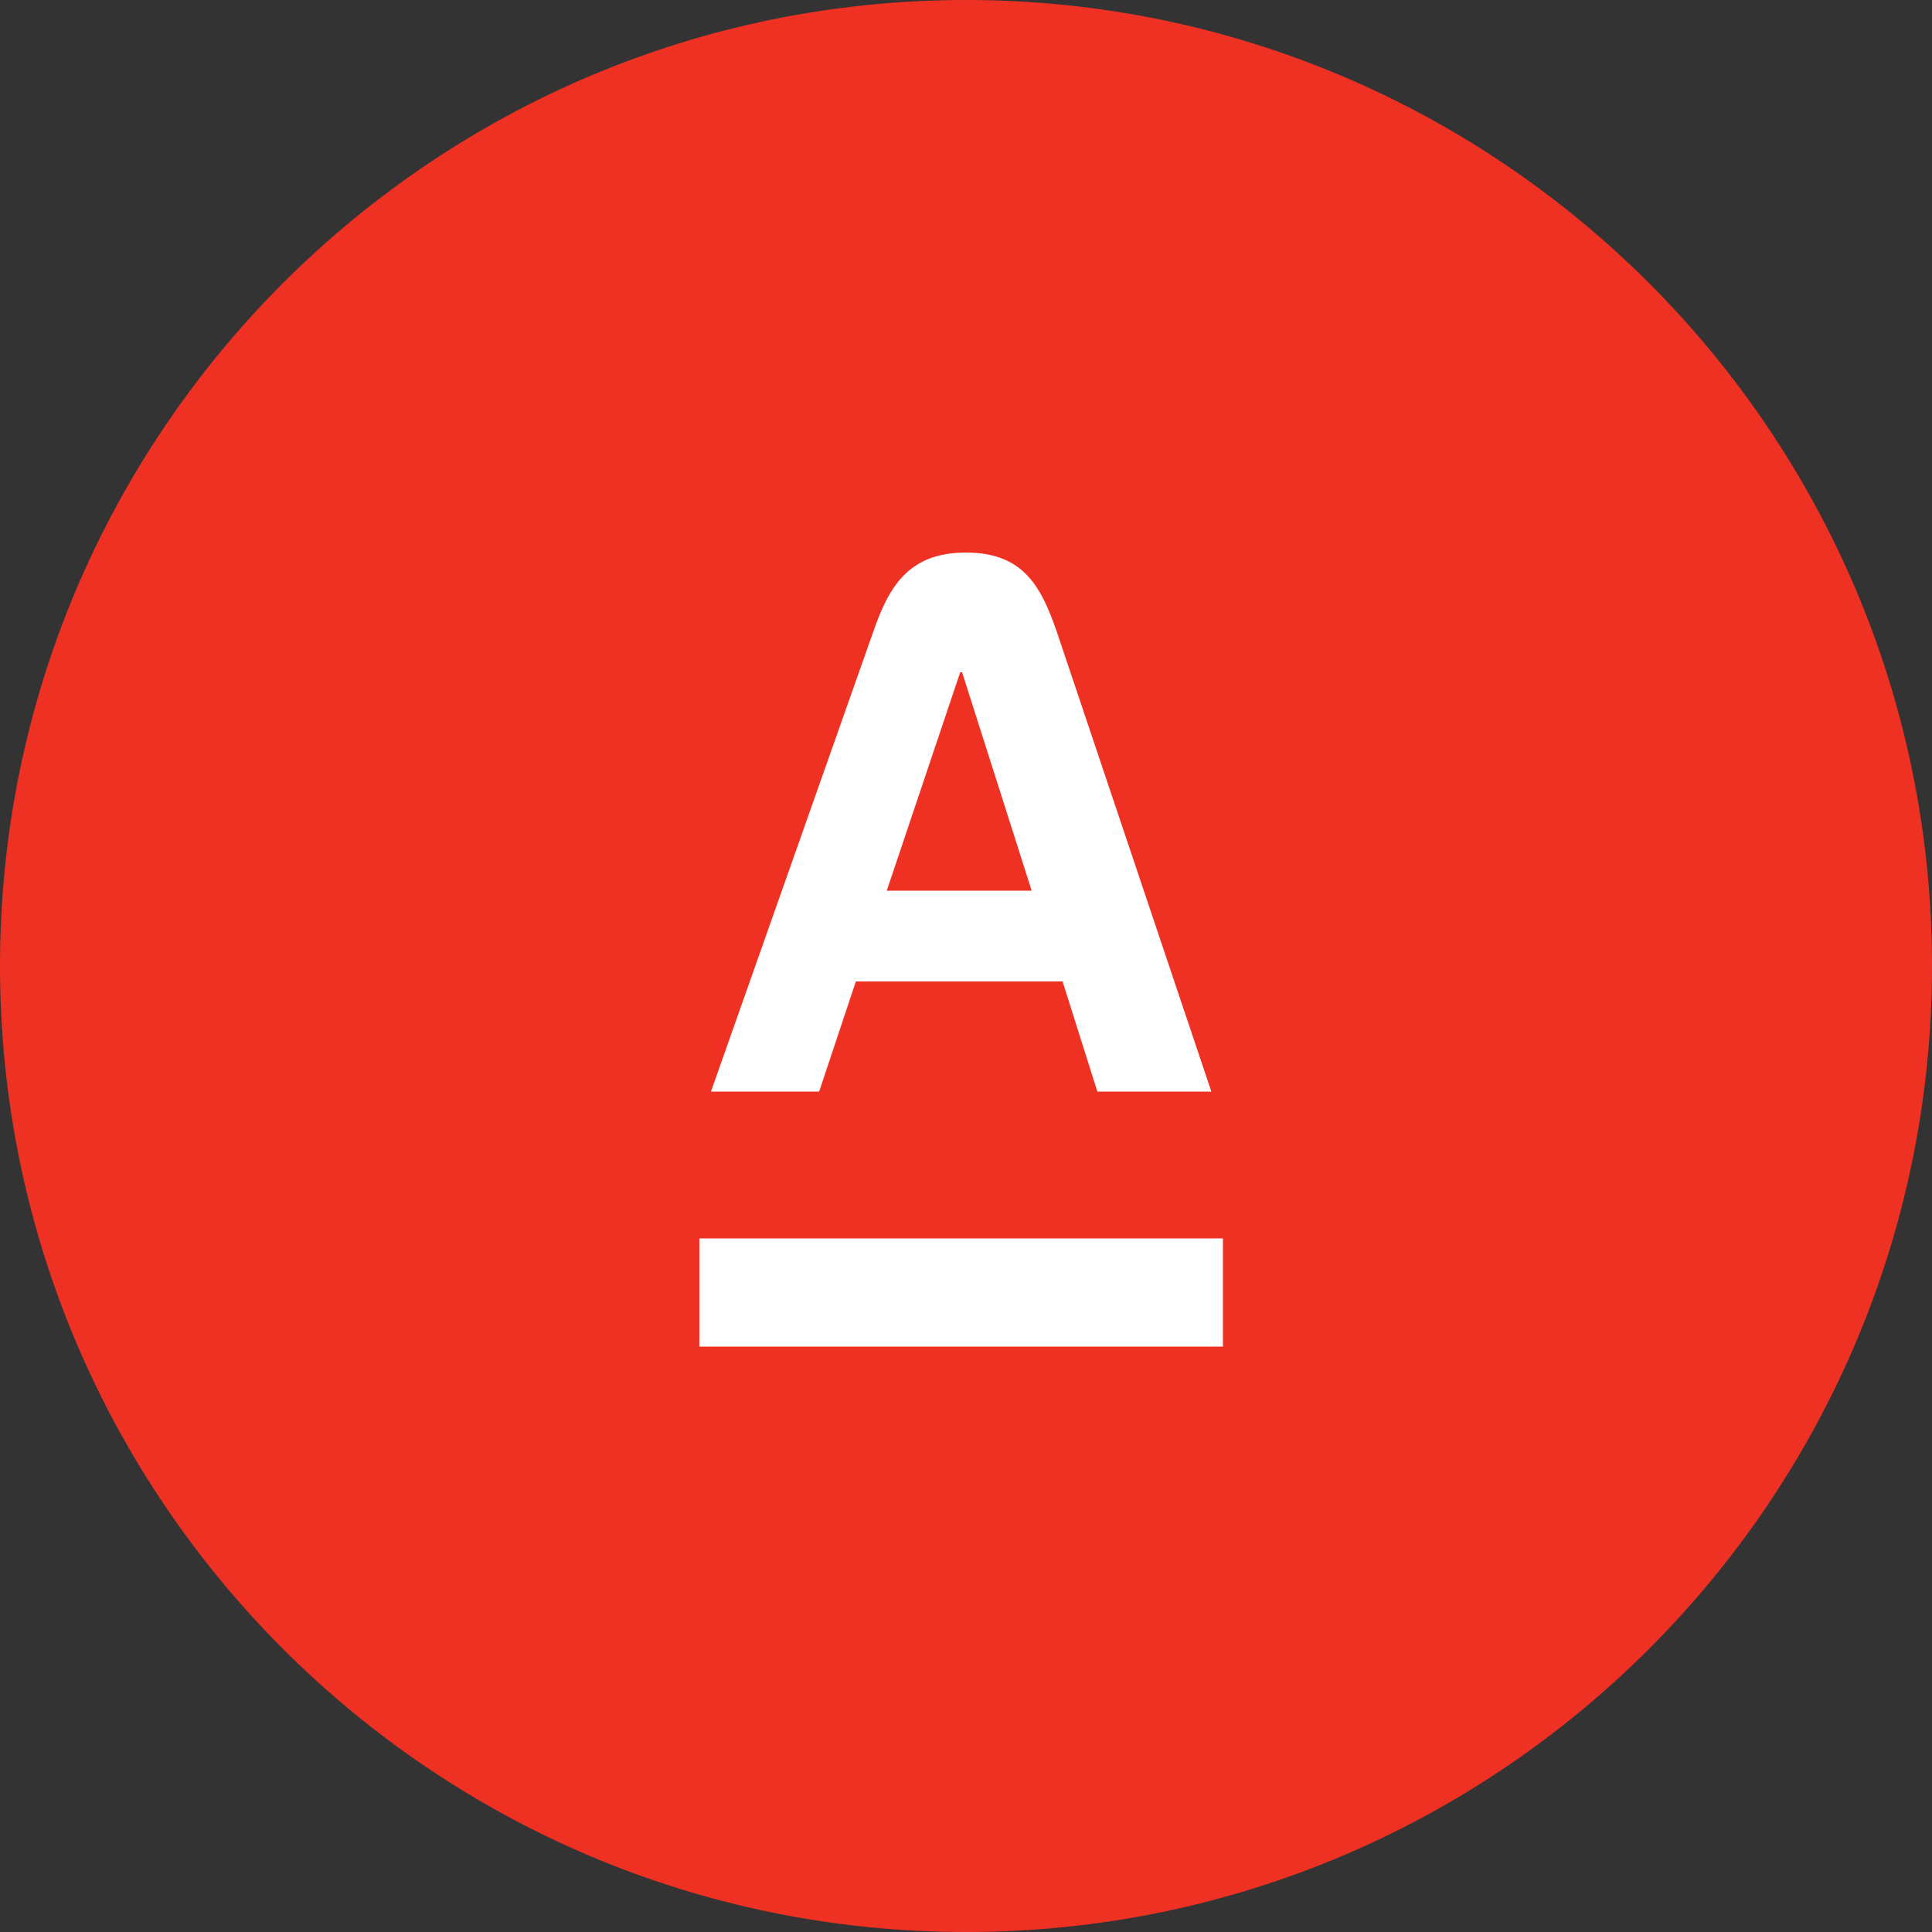
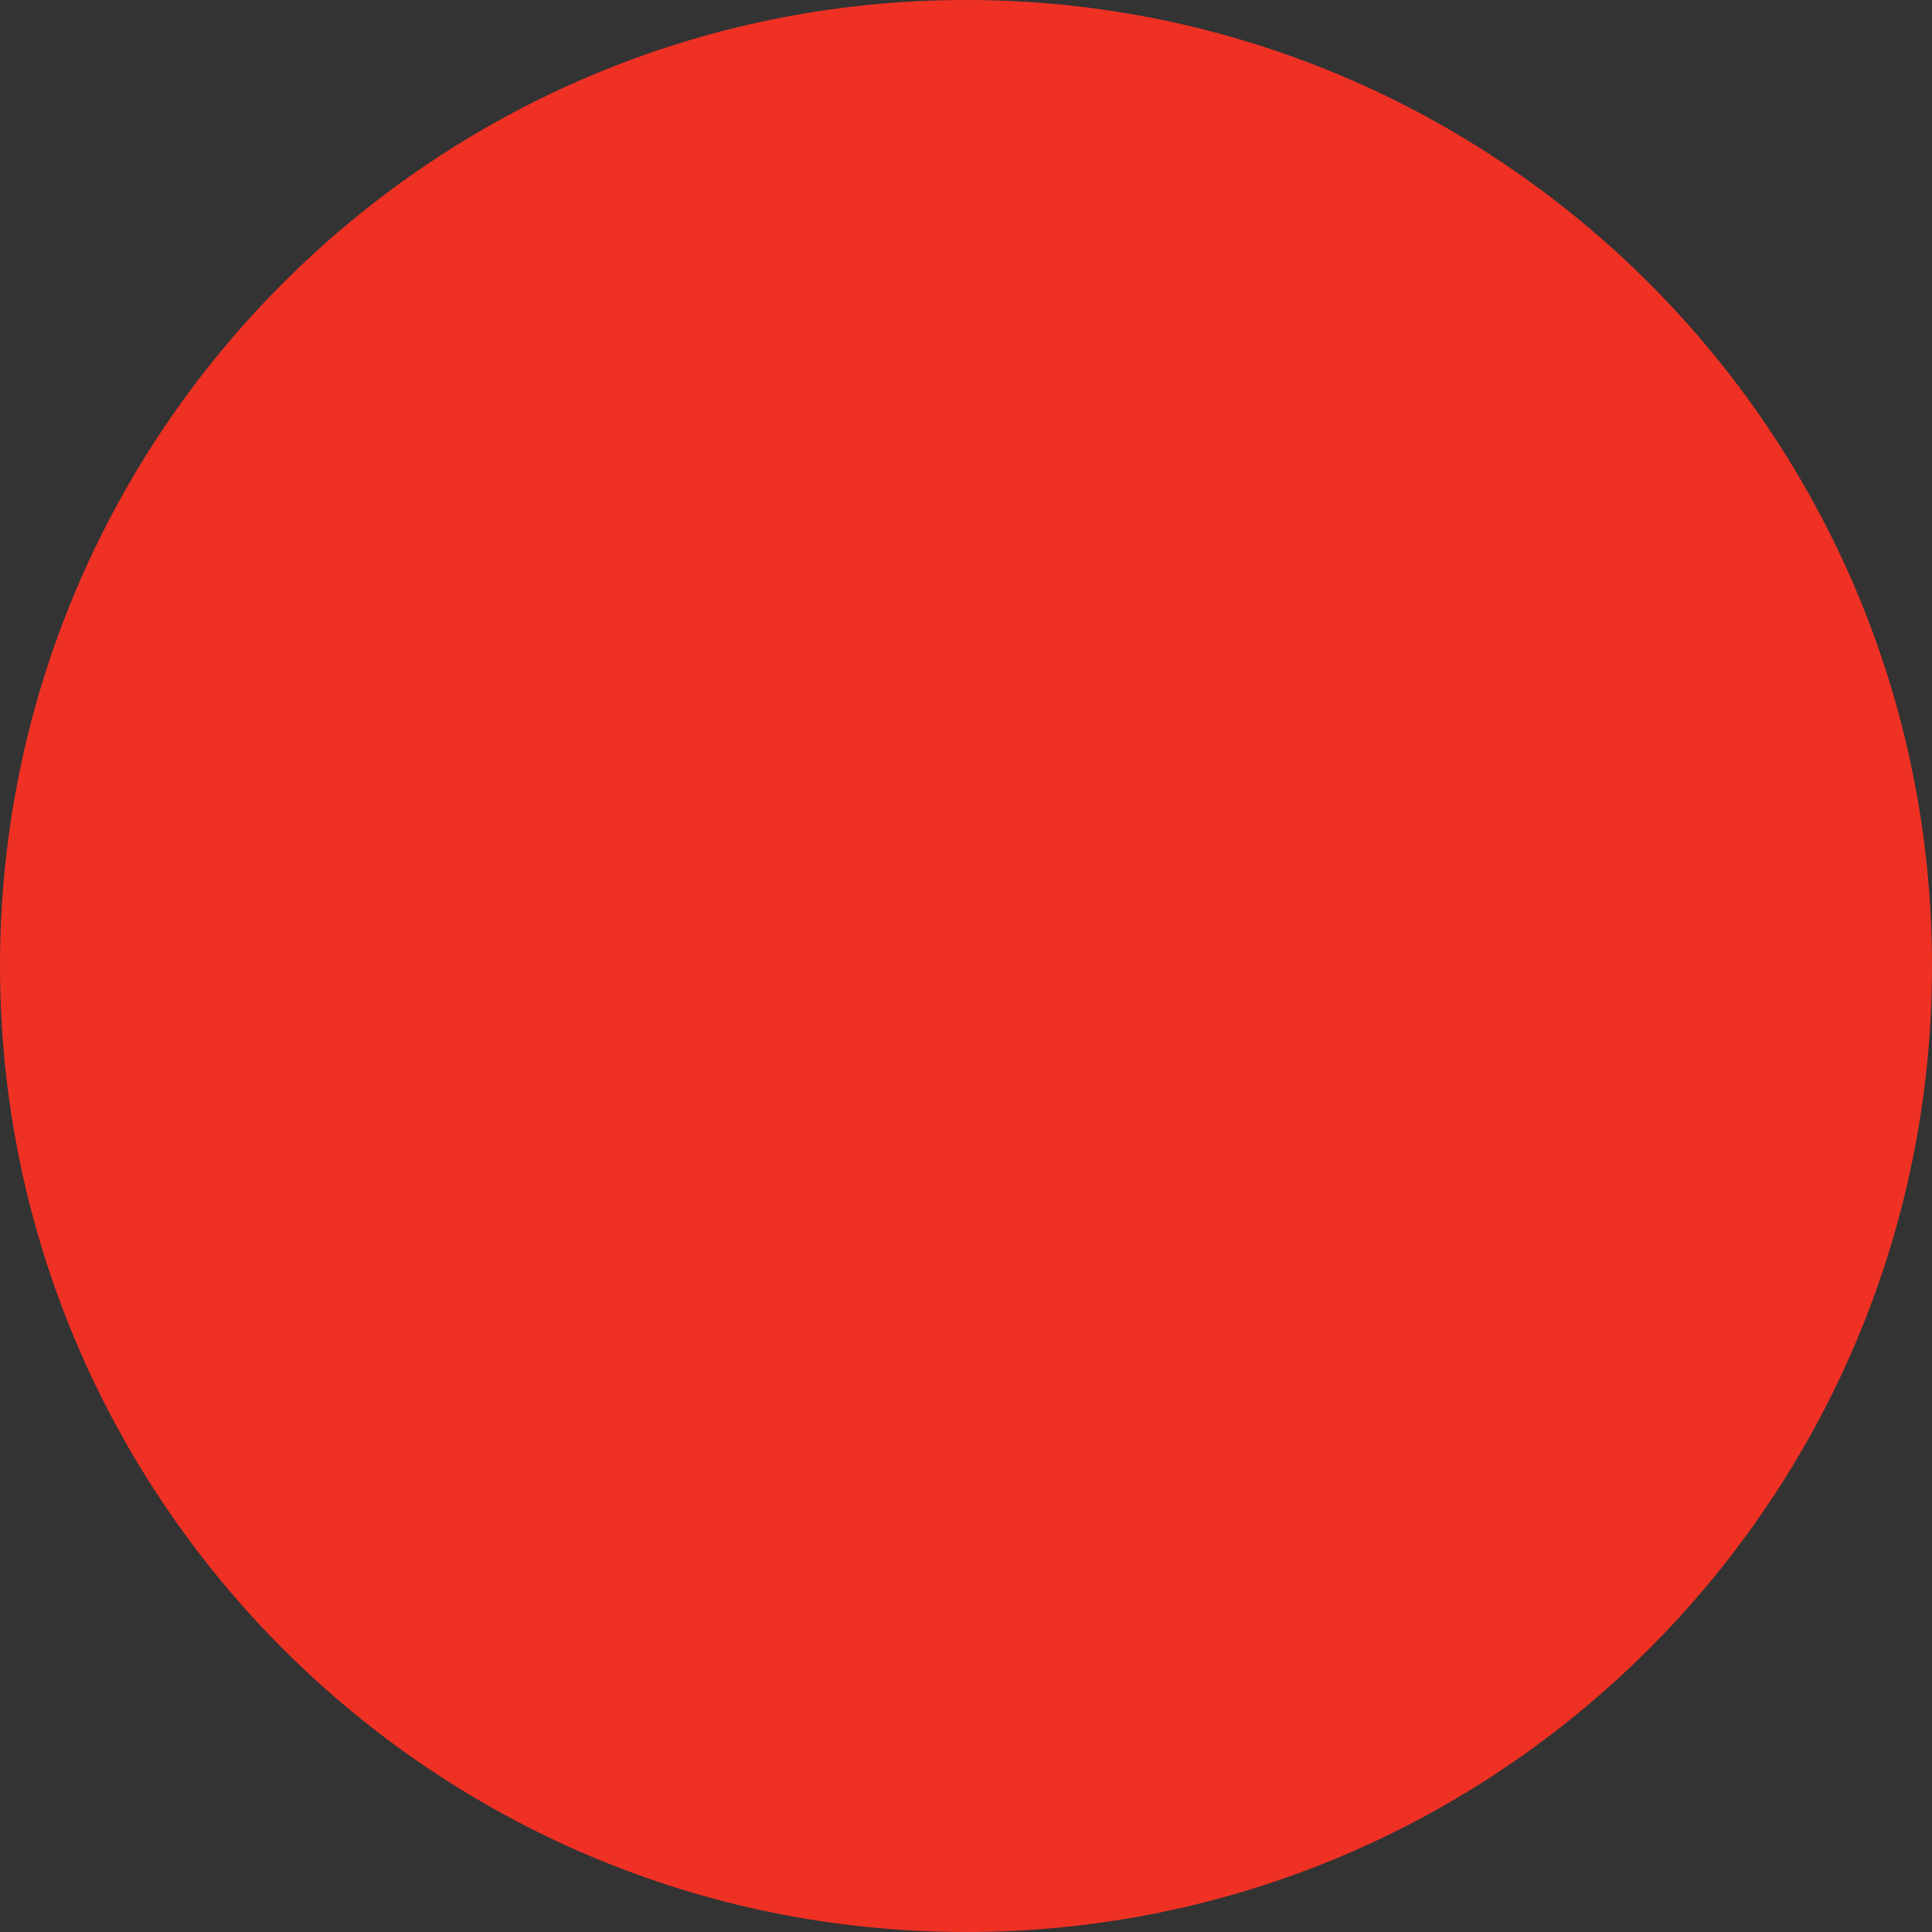
<svg xmlns="http://www.w3.org/2000/svg" width="100" height="100" viewBox="0 0 100 100" fill="none">
  <rect x="0" y="0" width="100" height="100" fill="#333333" stroke="none" />
  <path d="M50 0C77.6 0 100 22.4 100 50C100 77.6 77.6 100 50 100C22.4 100 0 77.6 0 50C0 22.4 22.4 0 50 0Z" fill="#EF3124" />
-   <path d="M54.699 32.7C53.899 30.4 52.999 28.6 49.999 28.6C46.999 28.6 45.999 30.4 45.199 32.7L36.799 56.5H42.399L44.299 50.8H54.999L56.799 56.5H62.699L54.699 32.7ZM45.899 46.1L49.699 34.8H49.799L53.399 46.1H45.899Z" fill="white" />
-   <path d="M63.299 64.1H36.199V69.7H63.299V64.1Z" fill="white" />
+   <path d="M63.299 64.1H36.199H63.299V64.1Z" fill="white" />
</svg>